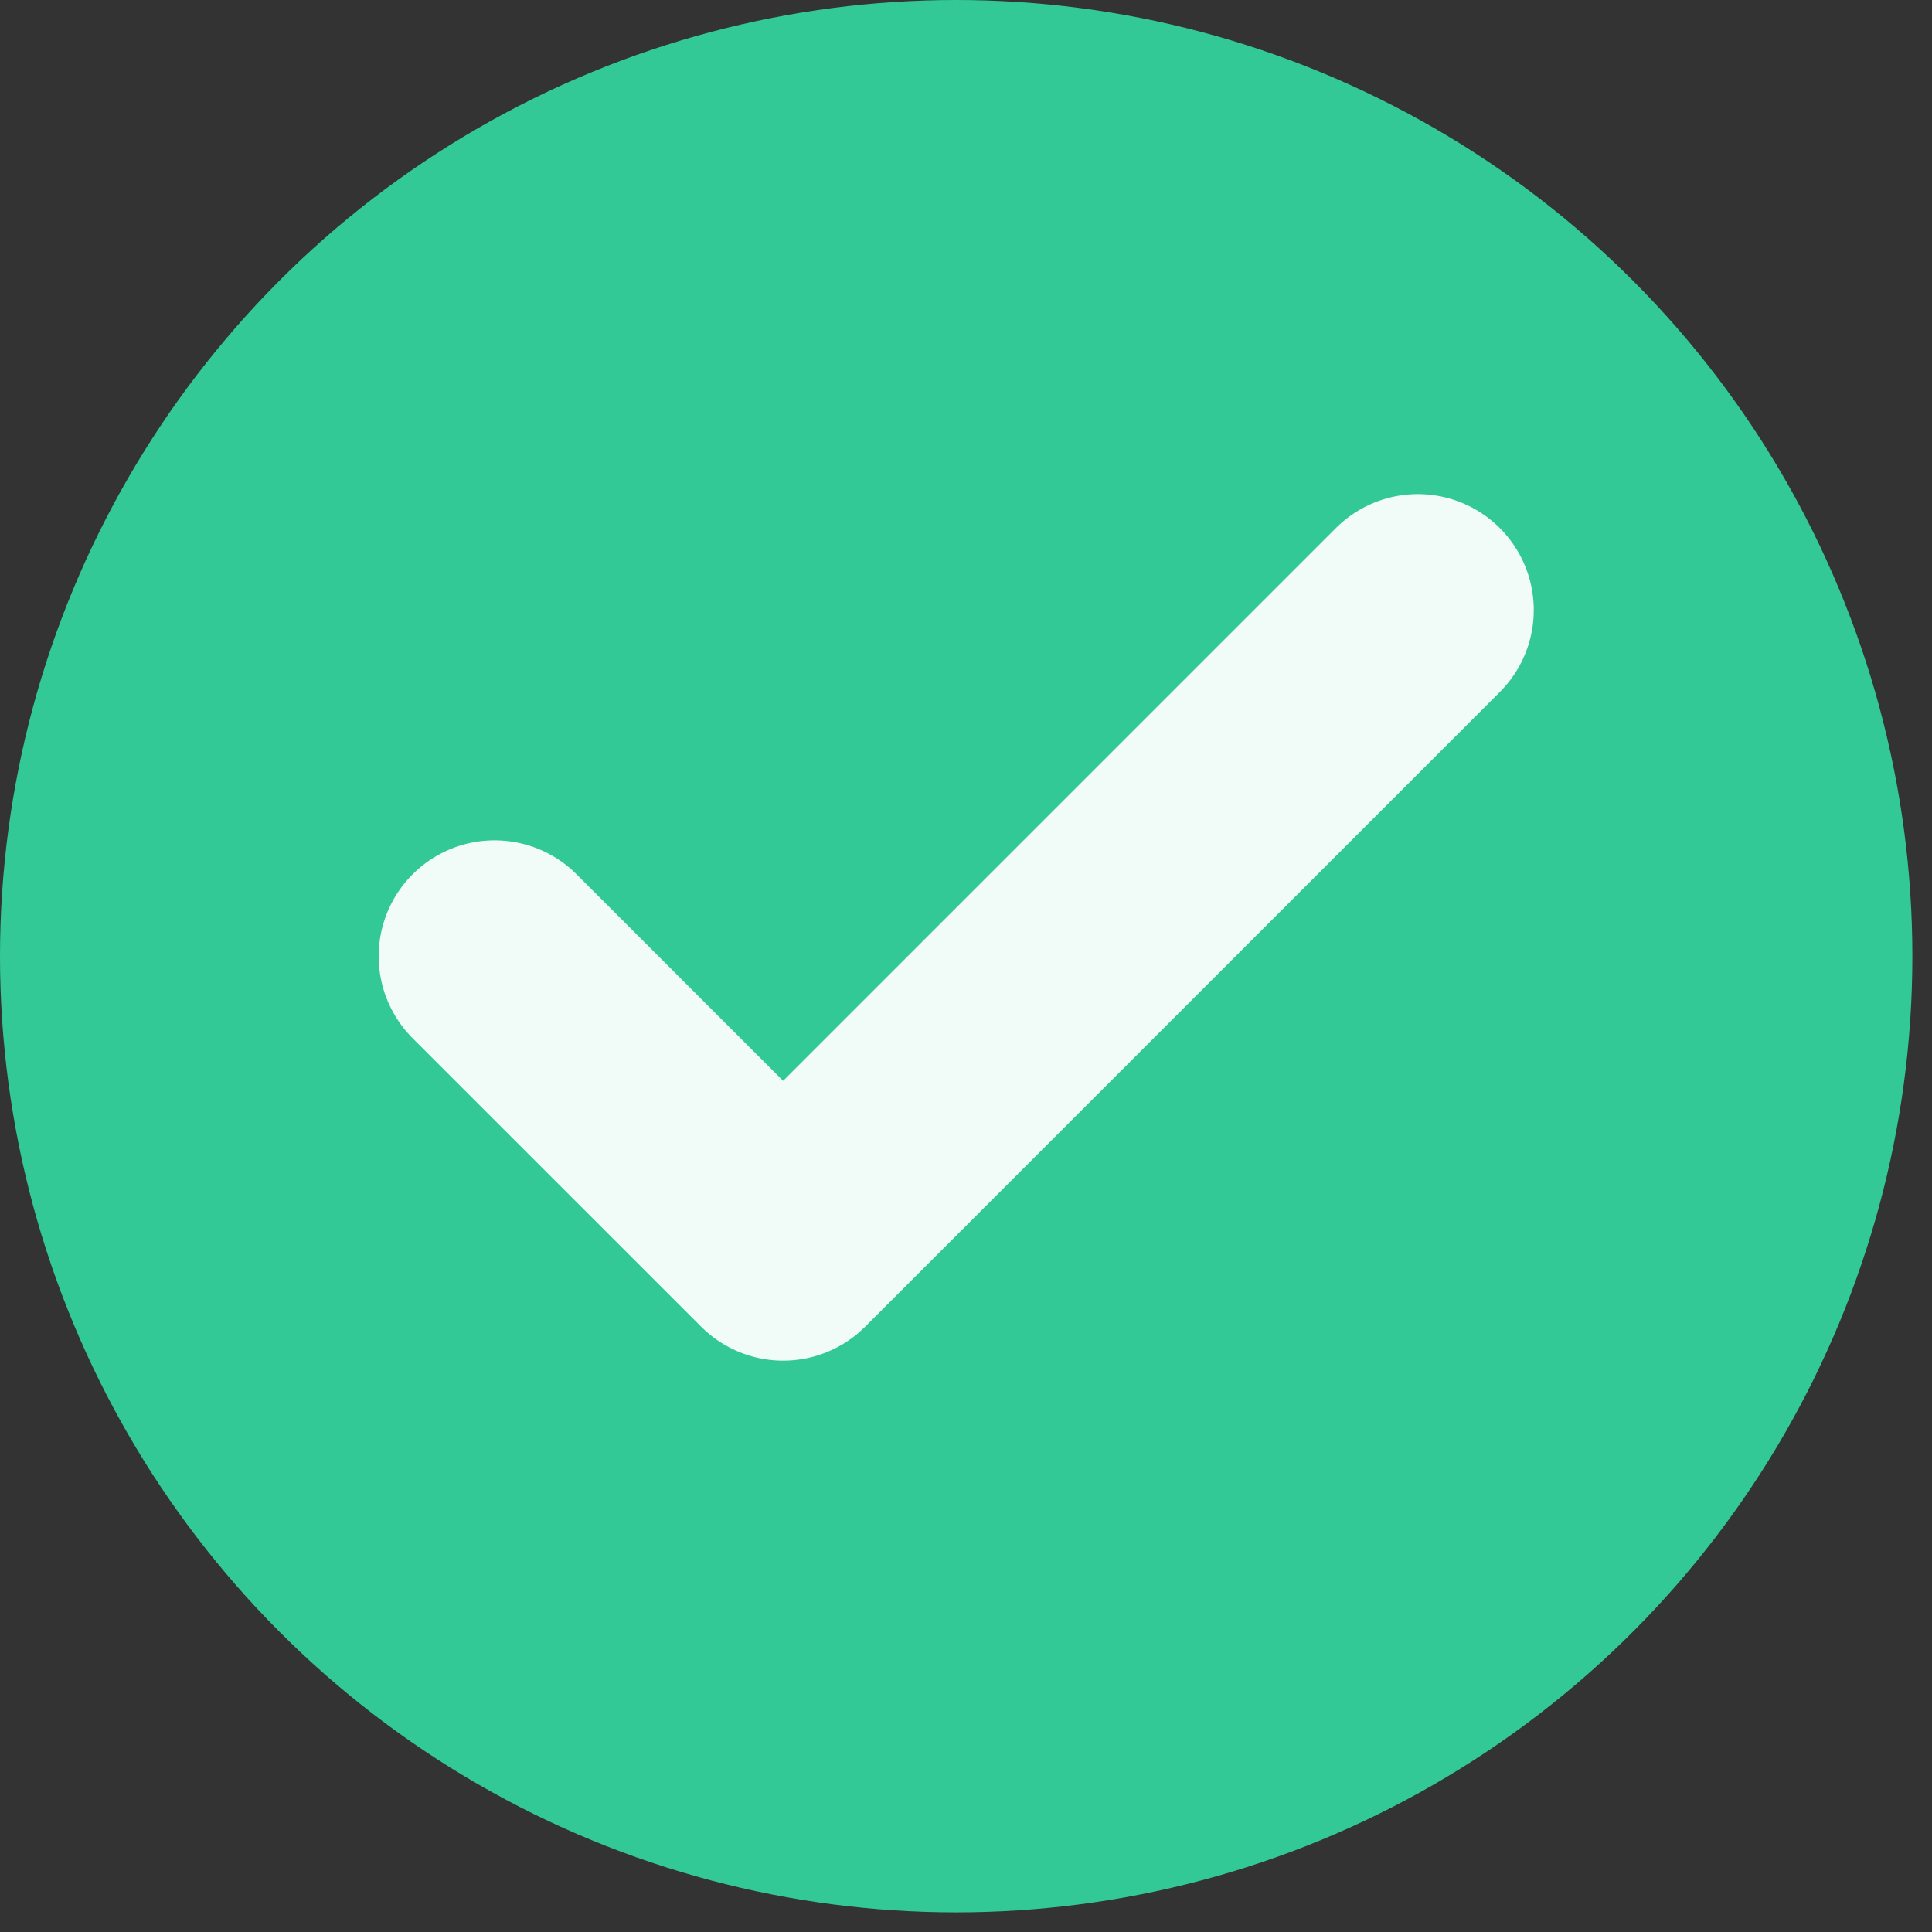
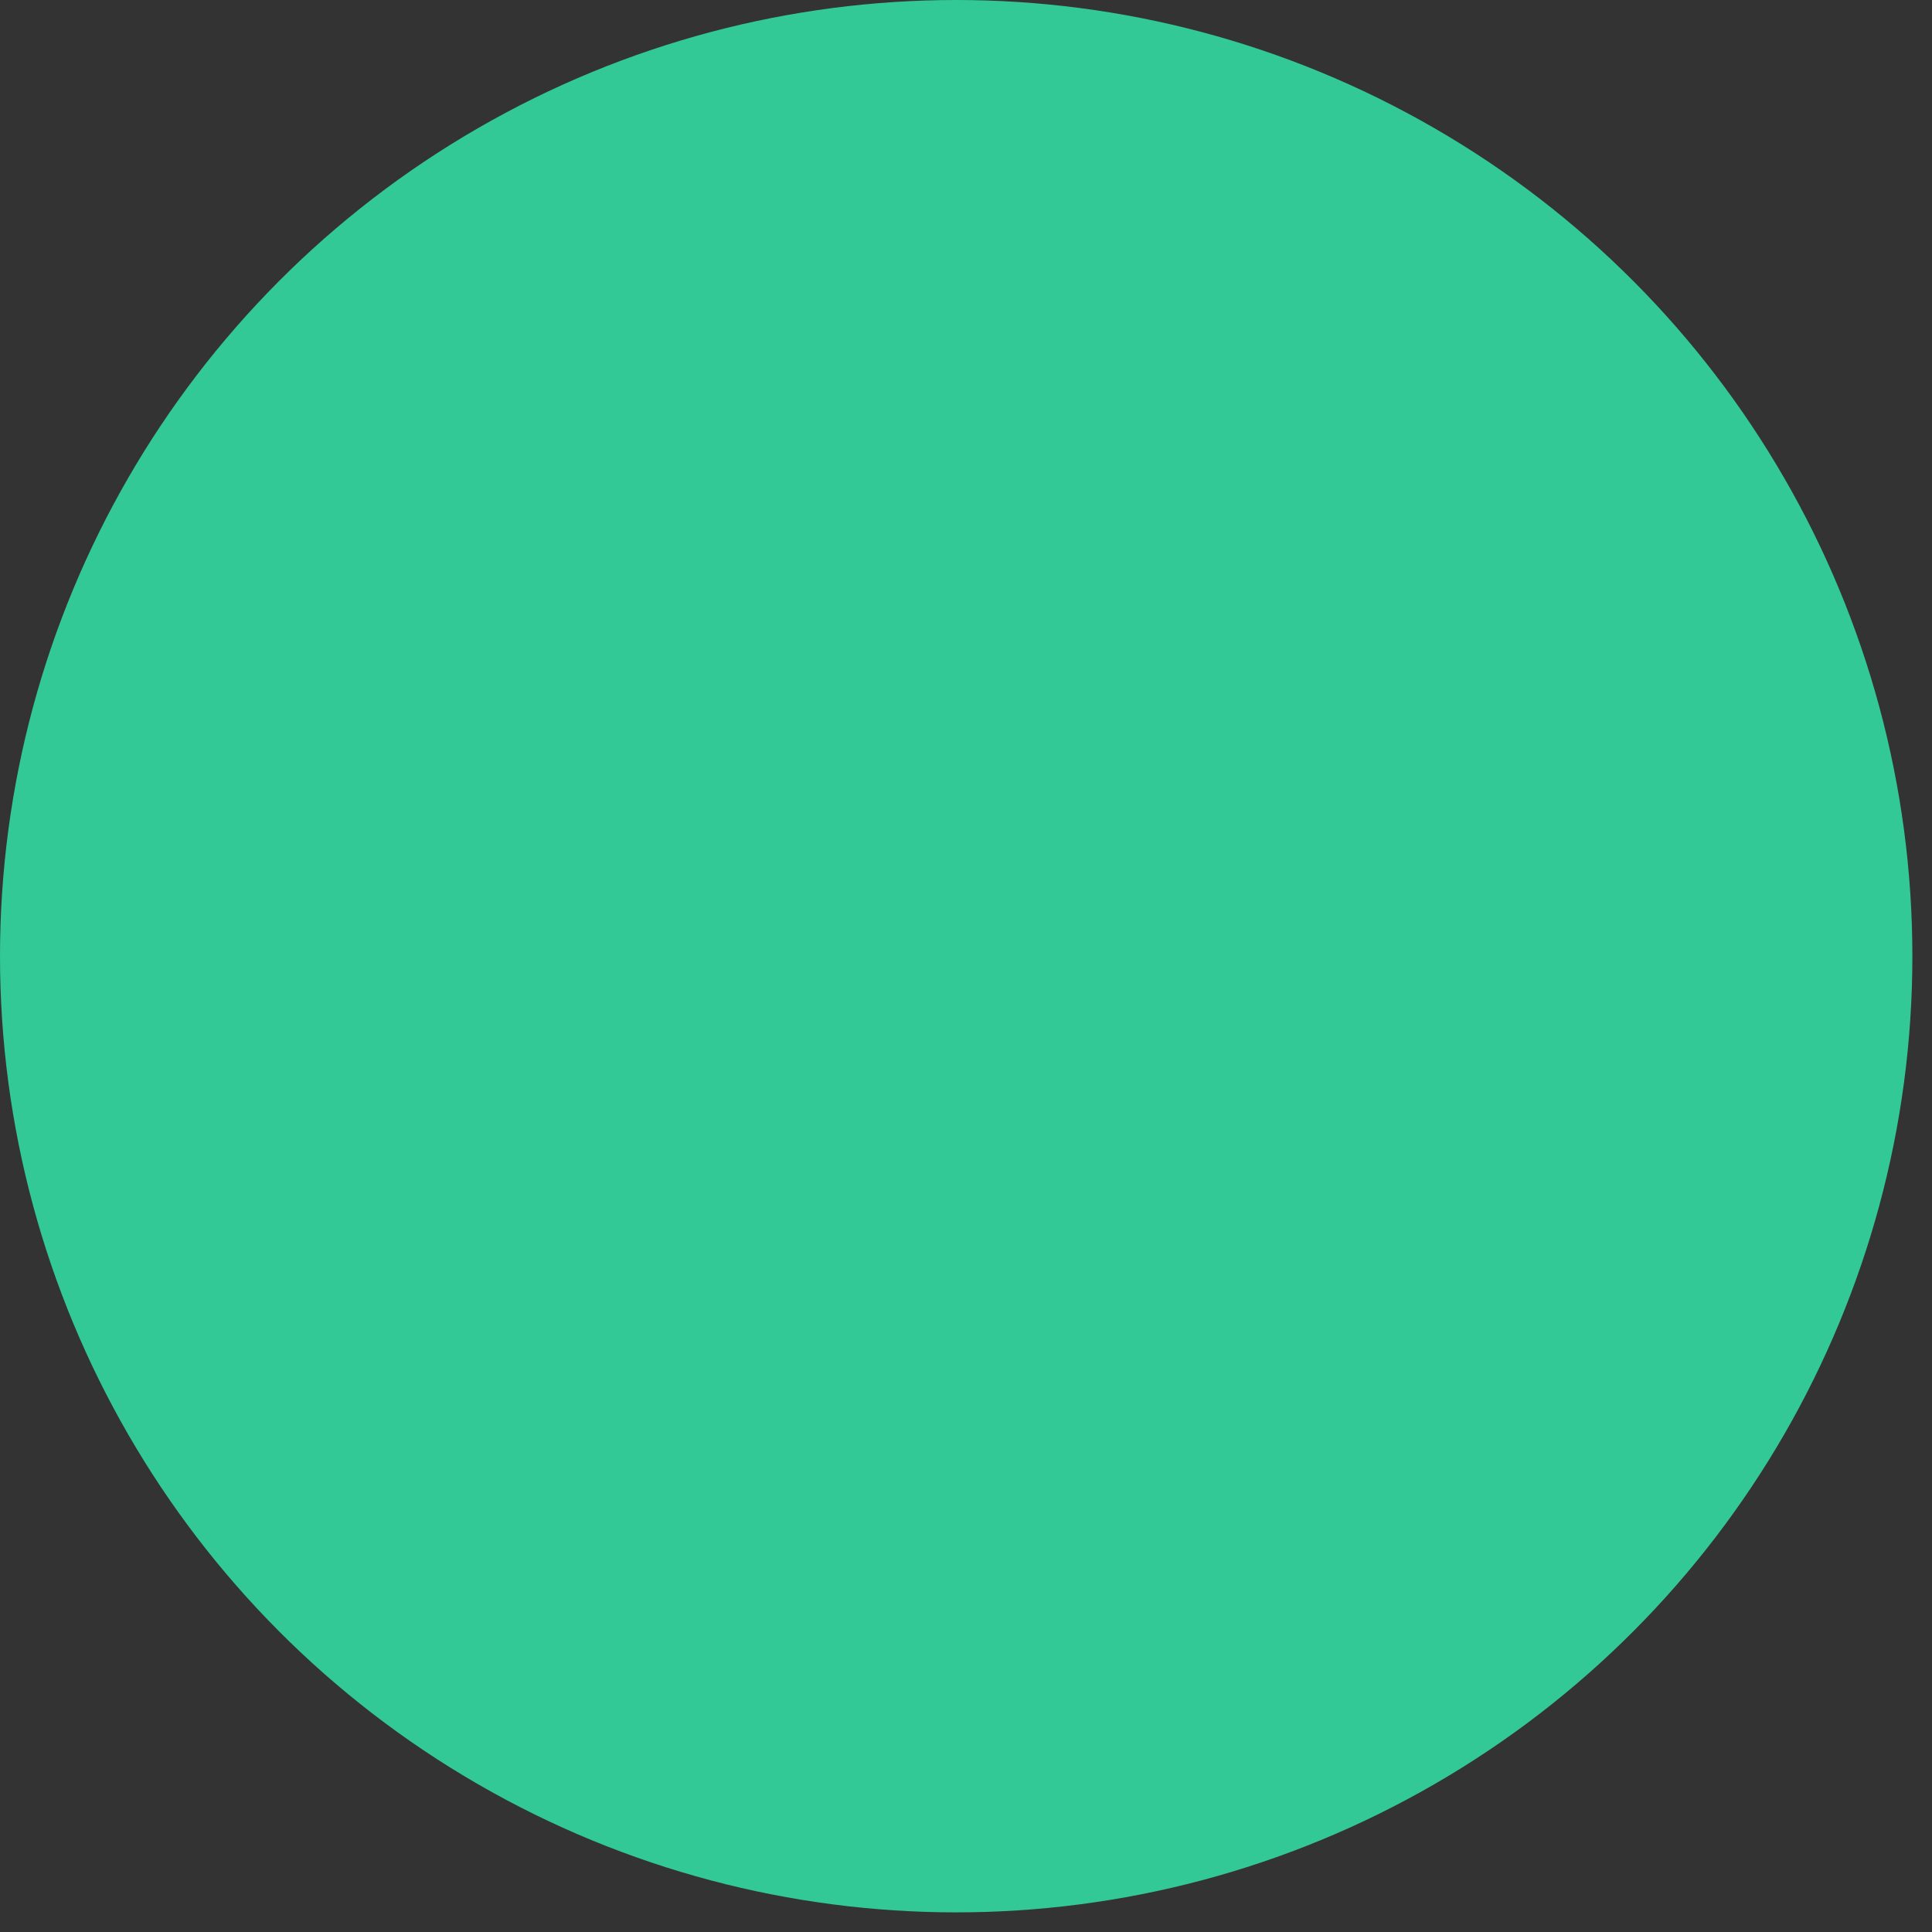
<svg xmlns="http://www.w3.org/2000/svg" width="25" height="25" viewBox="0 0 25 25" fill="none">
  <rect x="0" y="0" width="25" height="25" fill="#333333" stroke="none" />
  <circle cx="12.373" cy="12.373" r="12.373" fill="#32C997" />
-   <path d="M18.347 7.894L10.134 16.107L6.4 12.374" stroke="#F1FBF8" stroke-width="3" stroke-linecap="round" stroke-linejoin="round" />
</svg>